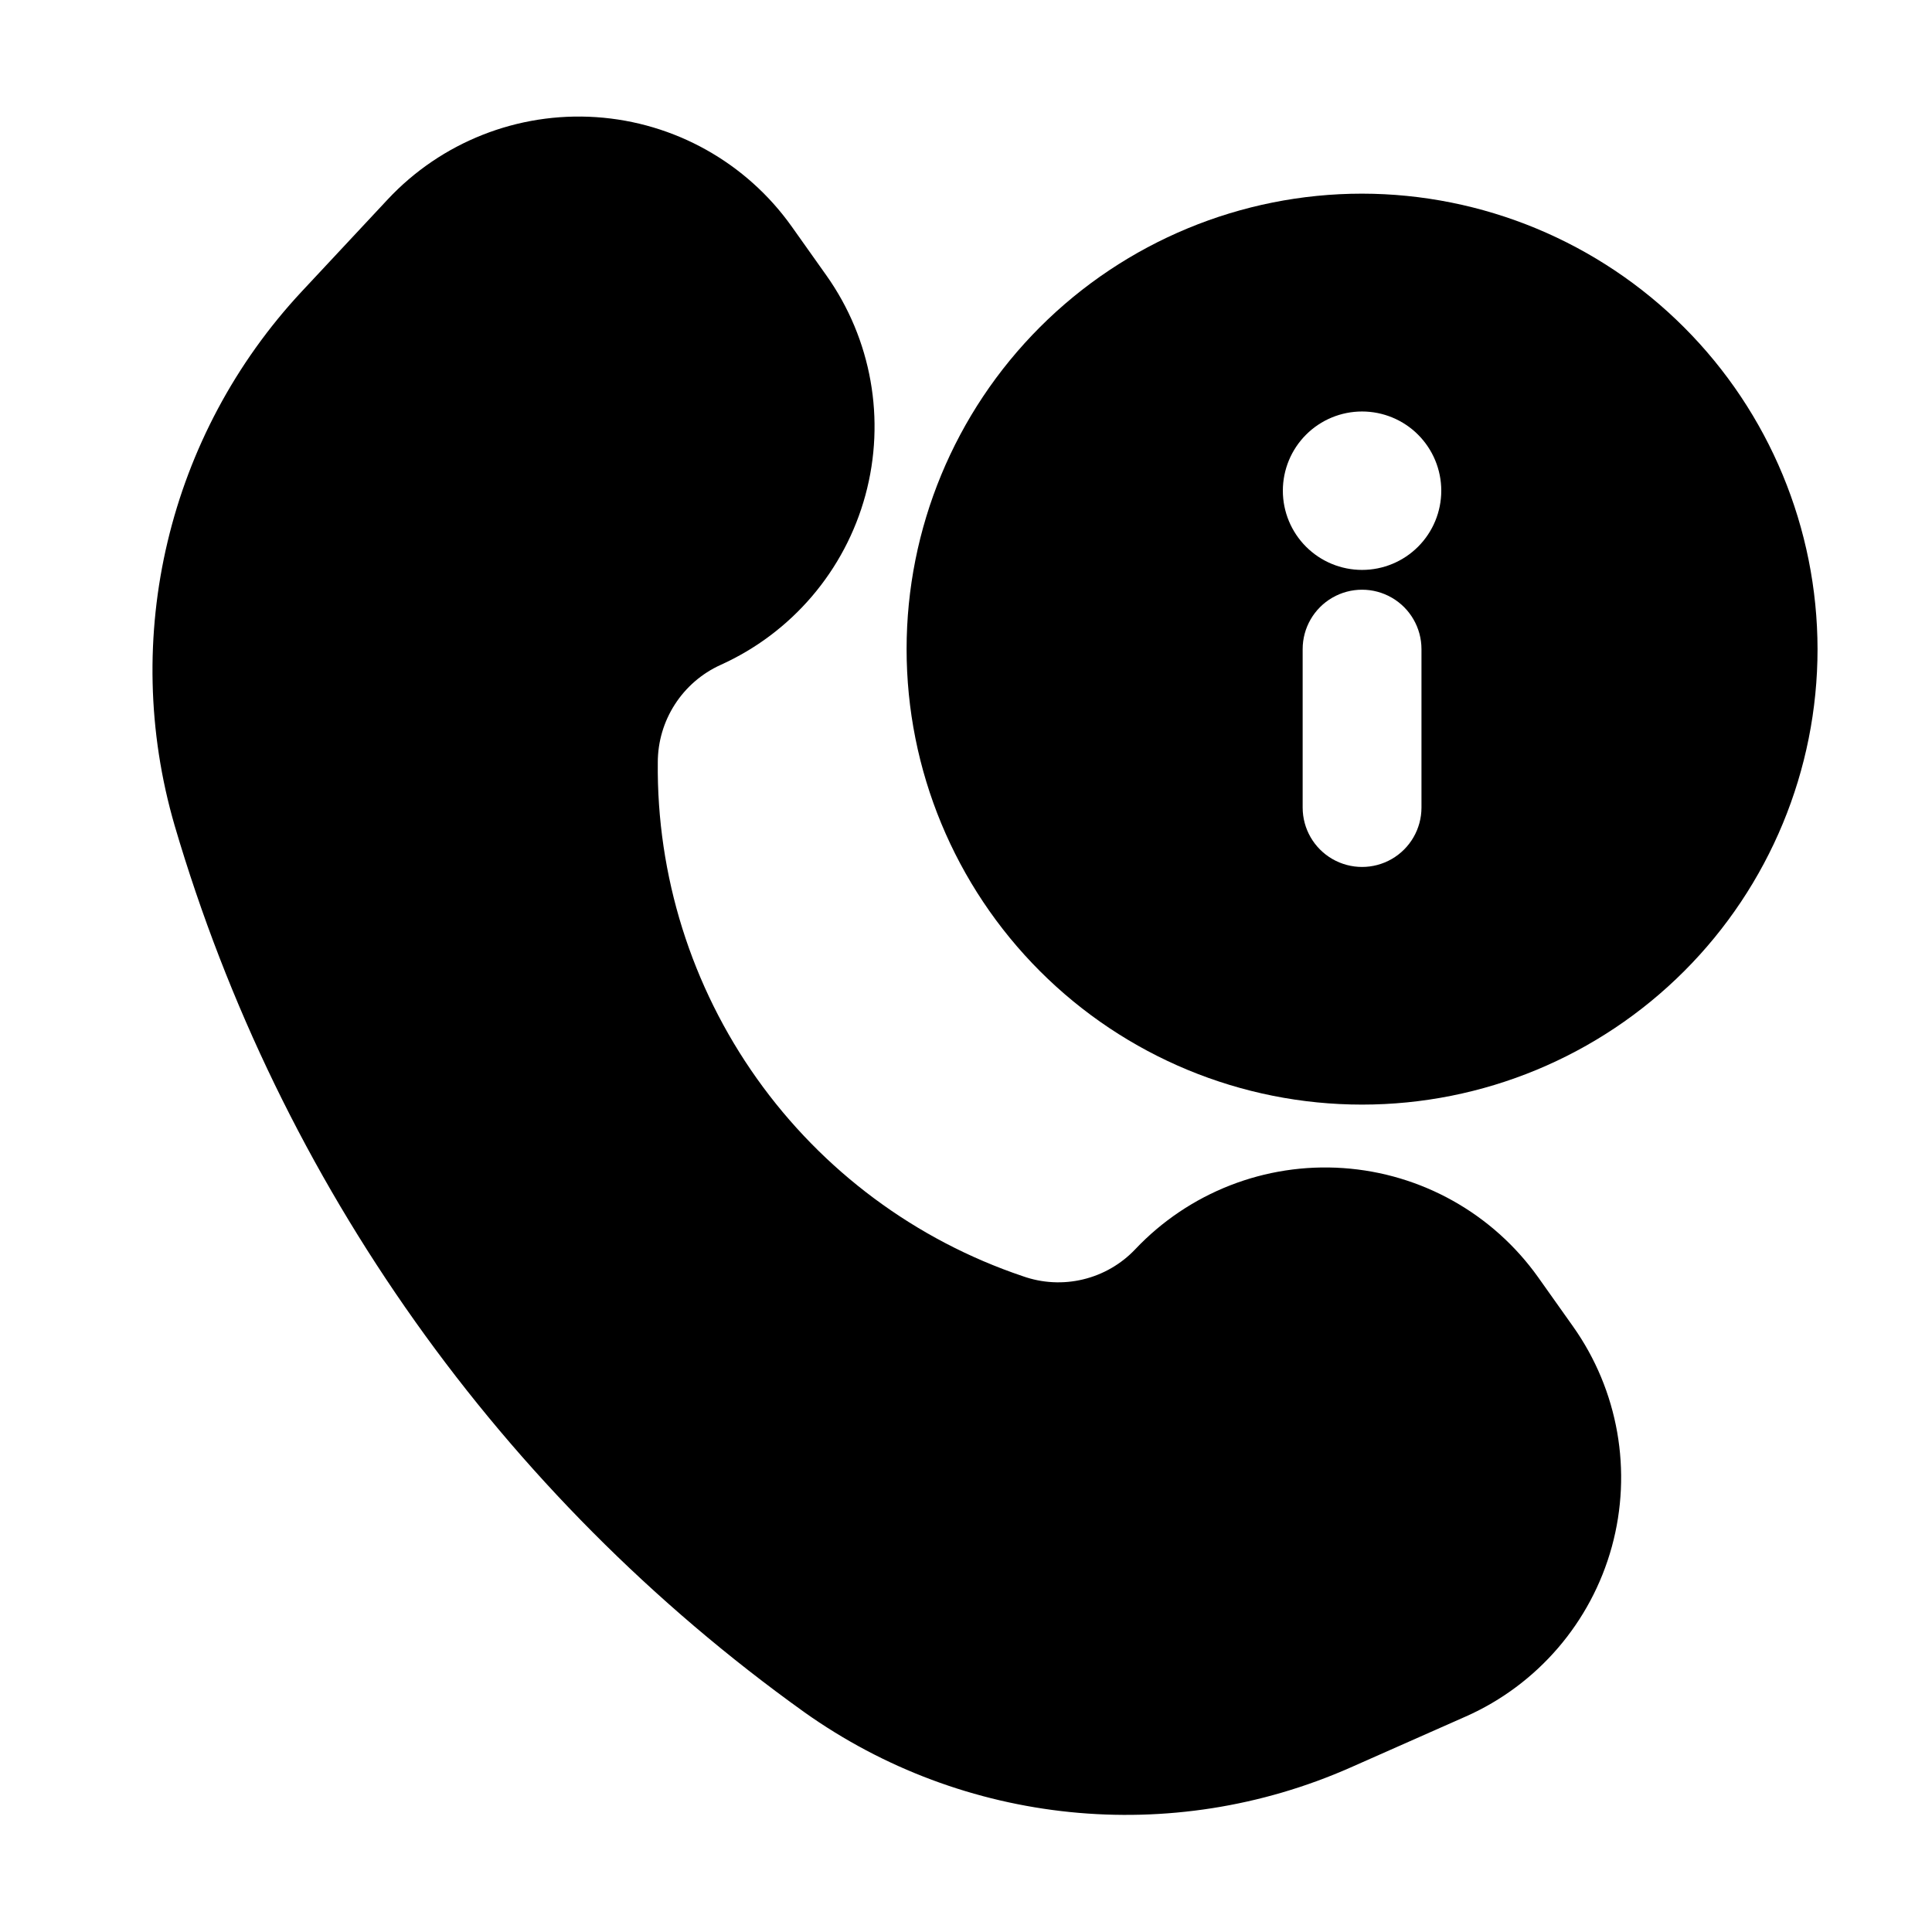
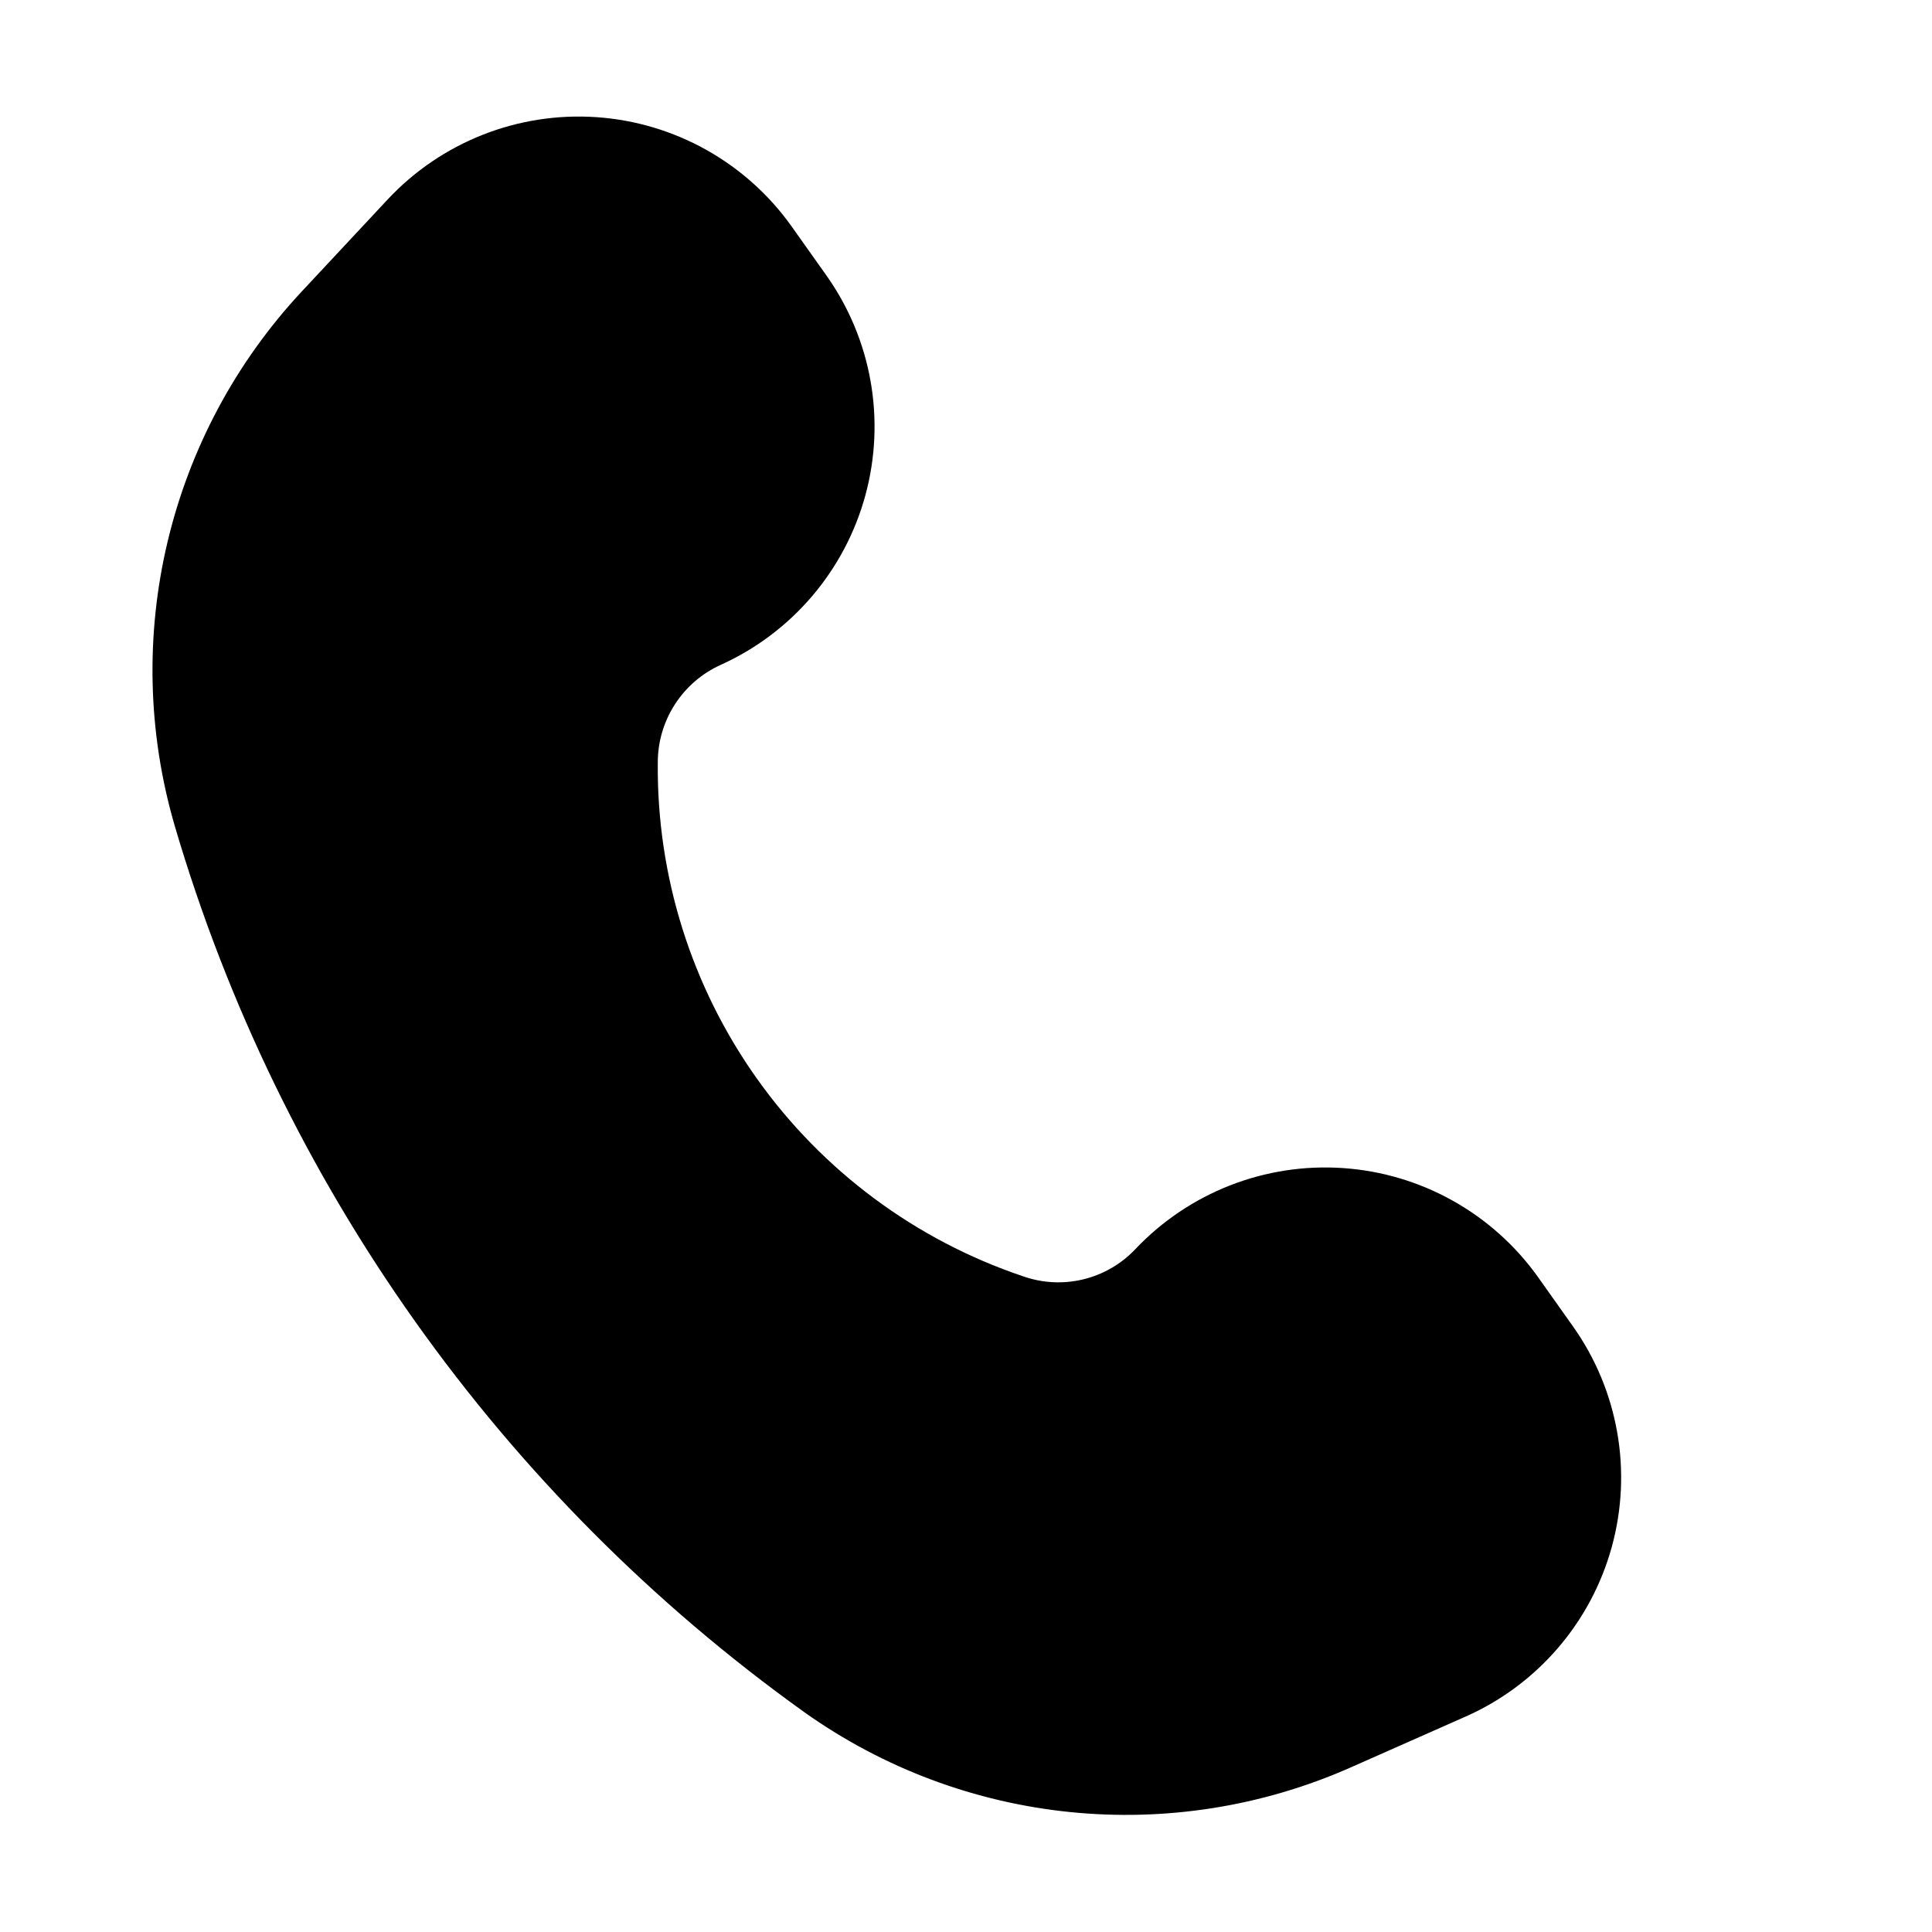
<svg xmlns="http://www.w3.org/2000/svg" fill="#000000" width="800px" height="800px" version="1.1" viewBox="144 144 512 512">
  <g>
    <path d="m334.92 320.23c18.891-8.504 32.988-25.012 38.422-45.004 5.434-19.988 1.633-41.363-10.355-58.258l-9.172-12.93c-12.047-16.953-31.07-27.598-51.824-28.996-20.75-1.395-41.027 6.606-55.234 21.793l-22.777 24.395c-35.406 37.949-48.211 91.742-33.691 141.57 27.824 94.723 86.543 177.41 166.8 234.9 42.309 30.109 97.355 35.695 144.85 14.691l30.543-13.52v0.004c18.977-8.434 33.168-24.938 38.668-44.965 5.496-20.023 1.723-41.461-10.289-58.402l-9.215-12.992c-12.016-16.898-30.965-27.523-51.648-28.961-20.68-1.441-40.918 6.461-55.16 21.527-3.738 3.938-8.535 6.703-13.816 7.969-5.277 1.27-10.809 0.98-15.926-0.832-28.445-9.578-53.125-27.914-70.508-52.379-17.383-24.465-26.578-53.805-26.266-83.816 0.004-5.438 1.57-10.762 4.516-15.336 2.941-4.574 7.137-8.207 12.086-10.461z" />
-     <path d="m504.96 195.32c-32.012 0-62.711 12.719-85.348 35.355-22.637 22.637-35.355 53.336-35.355 85.352 0 32.012 12.719 62.715 35.355 85.352 22.637 22.637 53.336 35.352 85.348 35.352 32.016 0 62.715-12.715 85.352-35.352 22.637-22.637 35.355-53.34 35.355-85.352-0.039-32-12.77-62.68-35.398-85.309-22.625-22.629-53.305-35.359-85.309-35.398zm15.746 162.69c0 5.625-3 10.82-7.871 13.633-4.871 2.812-10.875 2.812-15.746 0-4.871-2.812-7.871-8.008-7.871-13.633v-41.984c0-5.625 3-10.824 7.871-13.637 4.871-2.812 10.875-2.812 15.746 0 4.871 2.812 7.871 8.012 7.871 13.637zm-15.746-62.977c-5.566 0-10.906-2.211-14.844-6.148-3.934-3.938-6.148-9.277-6.148-14.844s2.215-10.906 6.148-14.844c3.938-3.938 9.277-6.148 14.844-6.148 5.57 0 10.91 2.211 14.844 6.148 3.938 3.938 6.148 9.277 6.148 14.844s-2.211 10.906-6.148 14.844c-3.934 3.938-9.273 6.148-14.844 6.148z" />
  </g>
</svg>